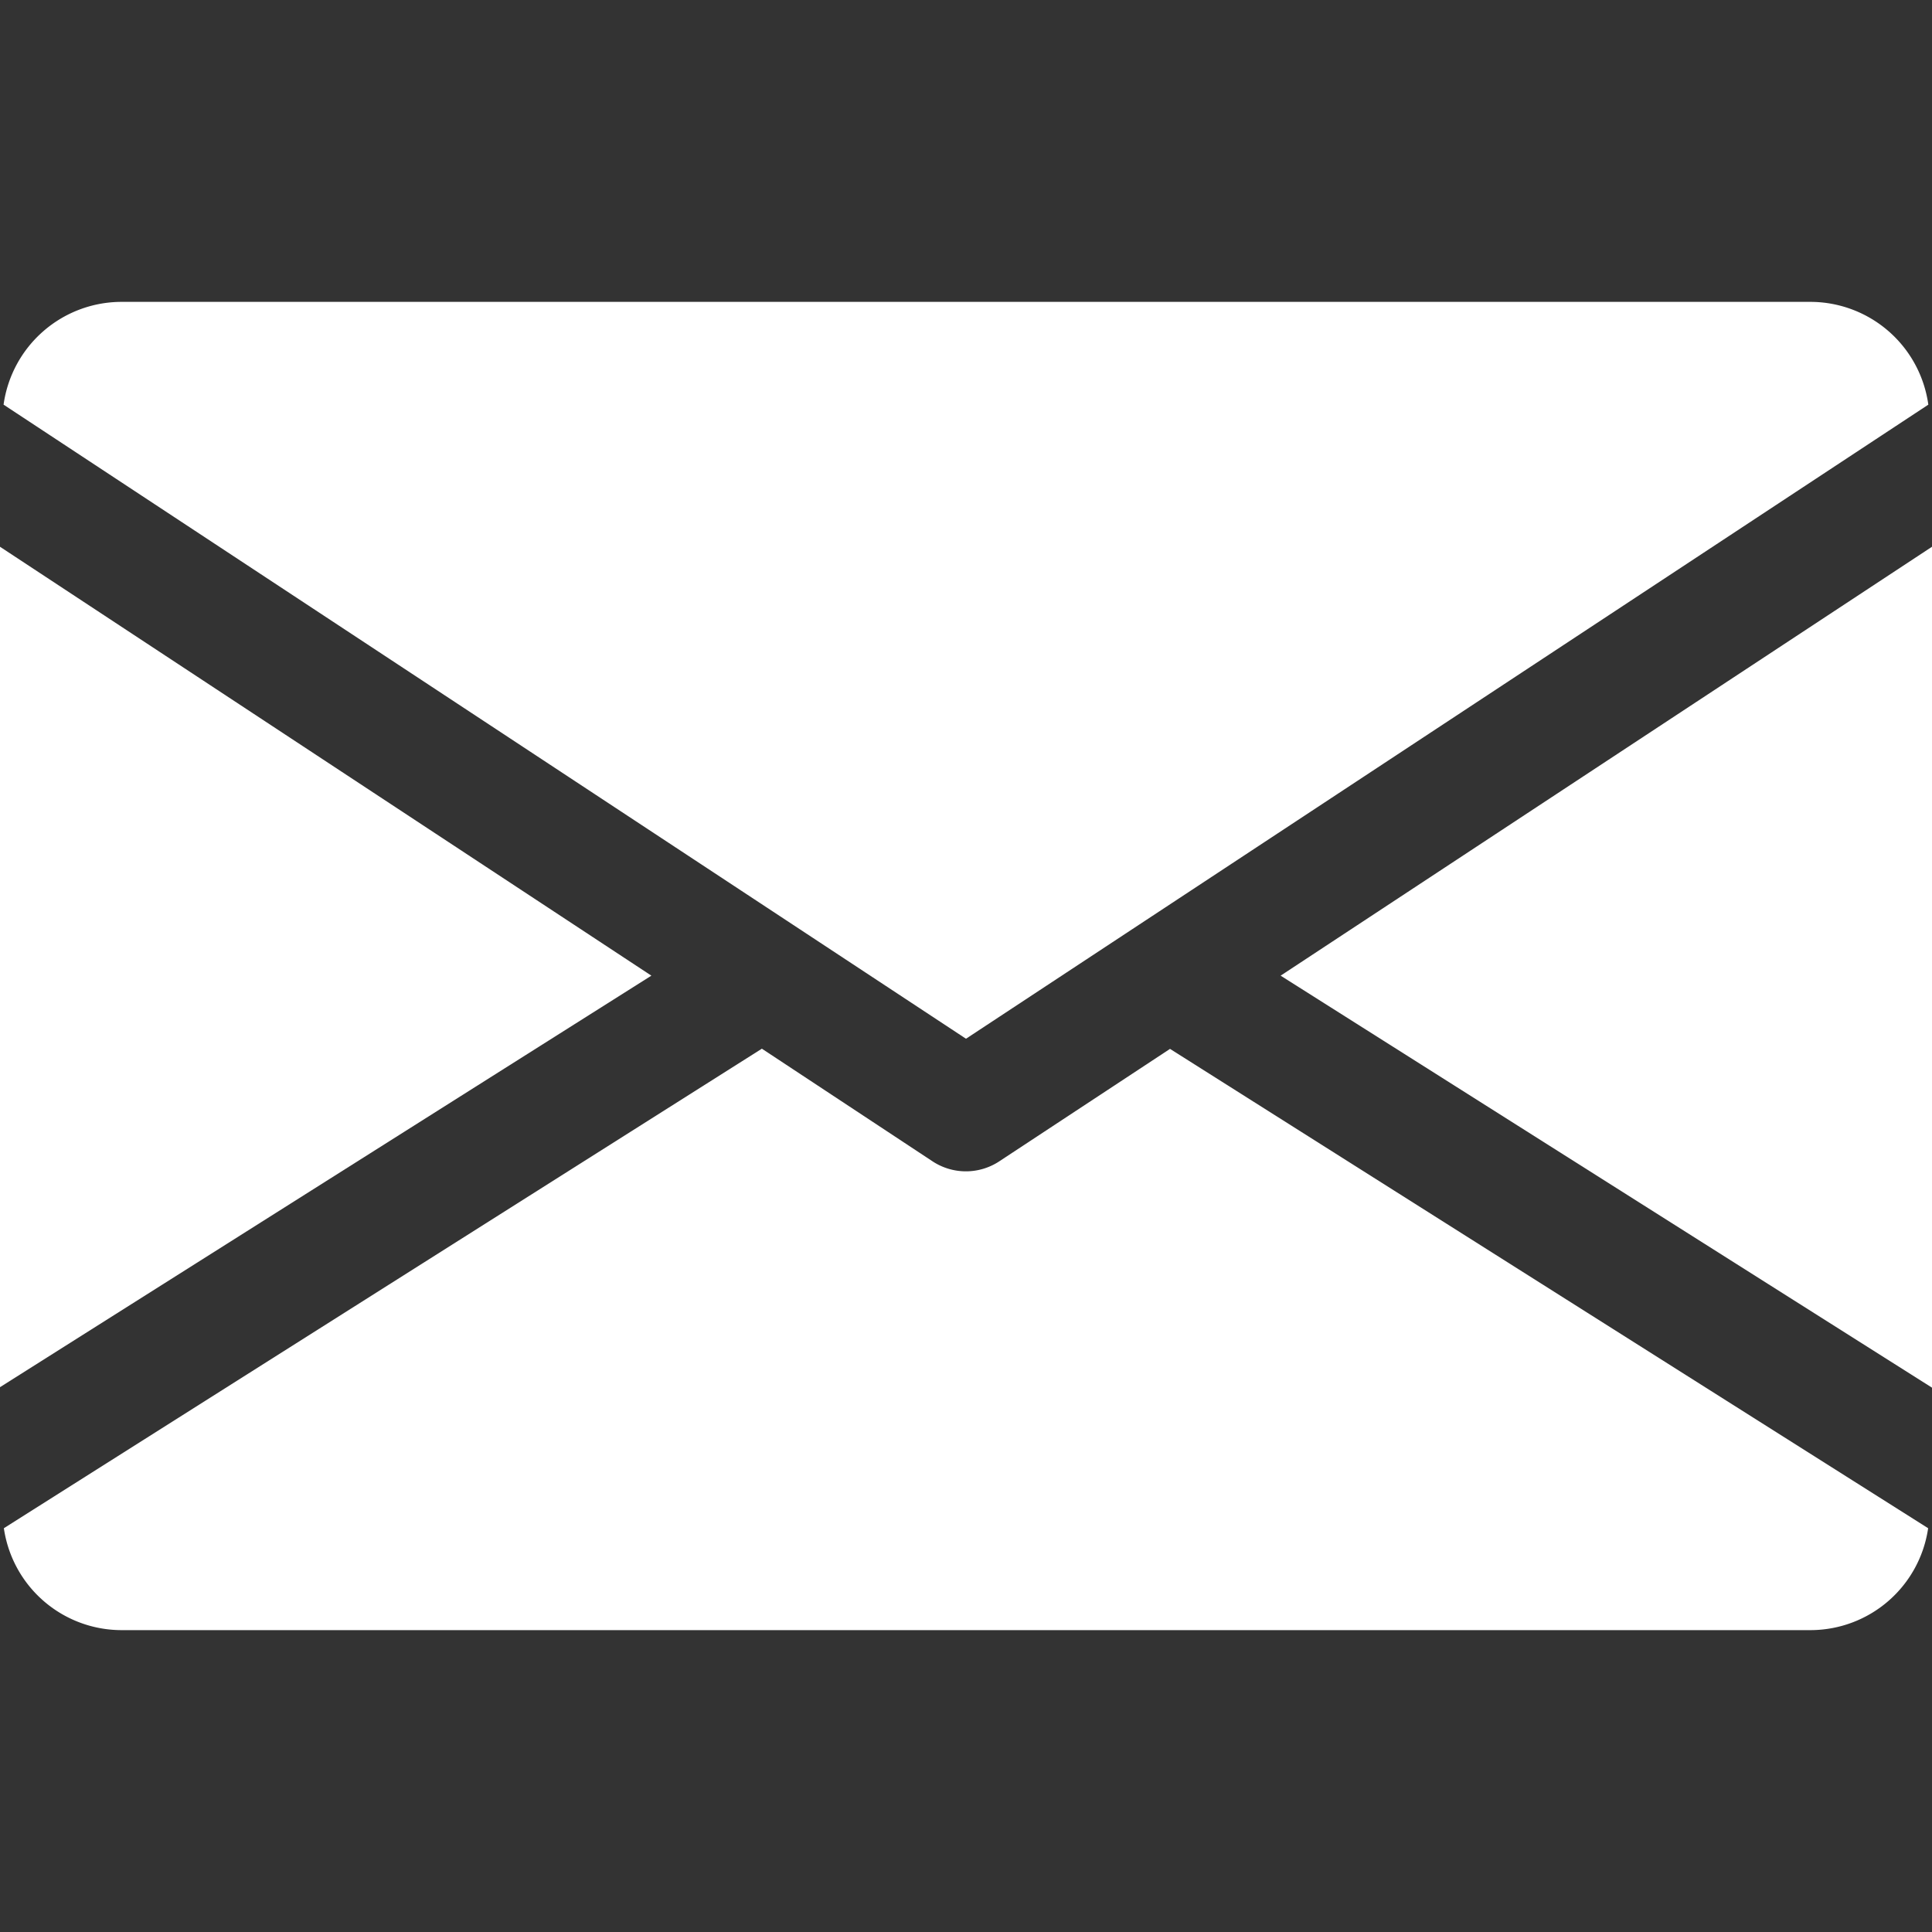
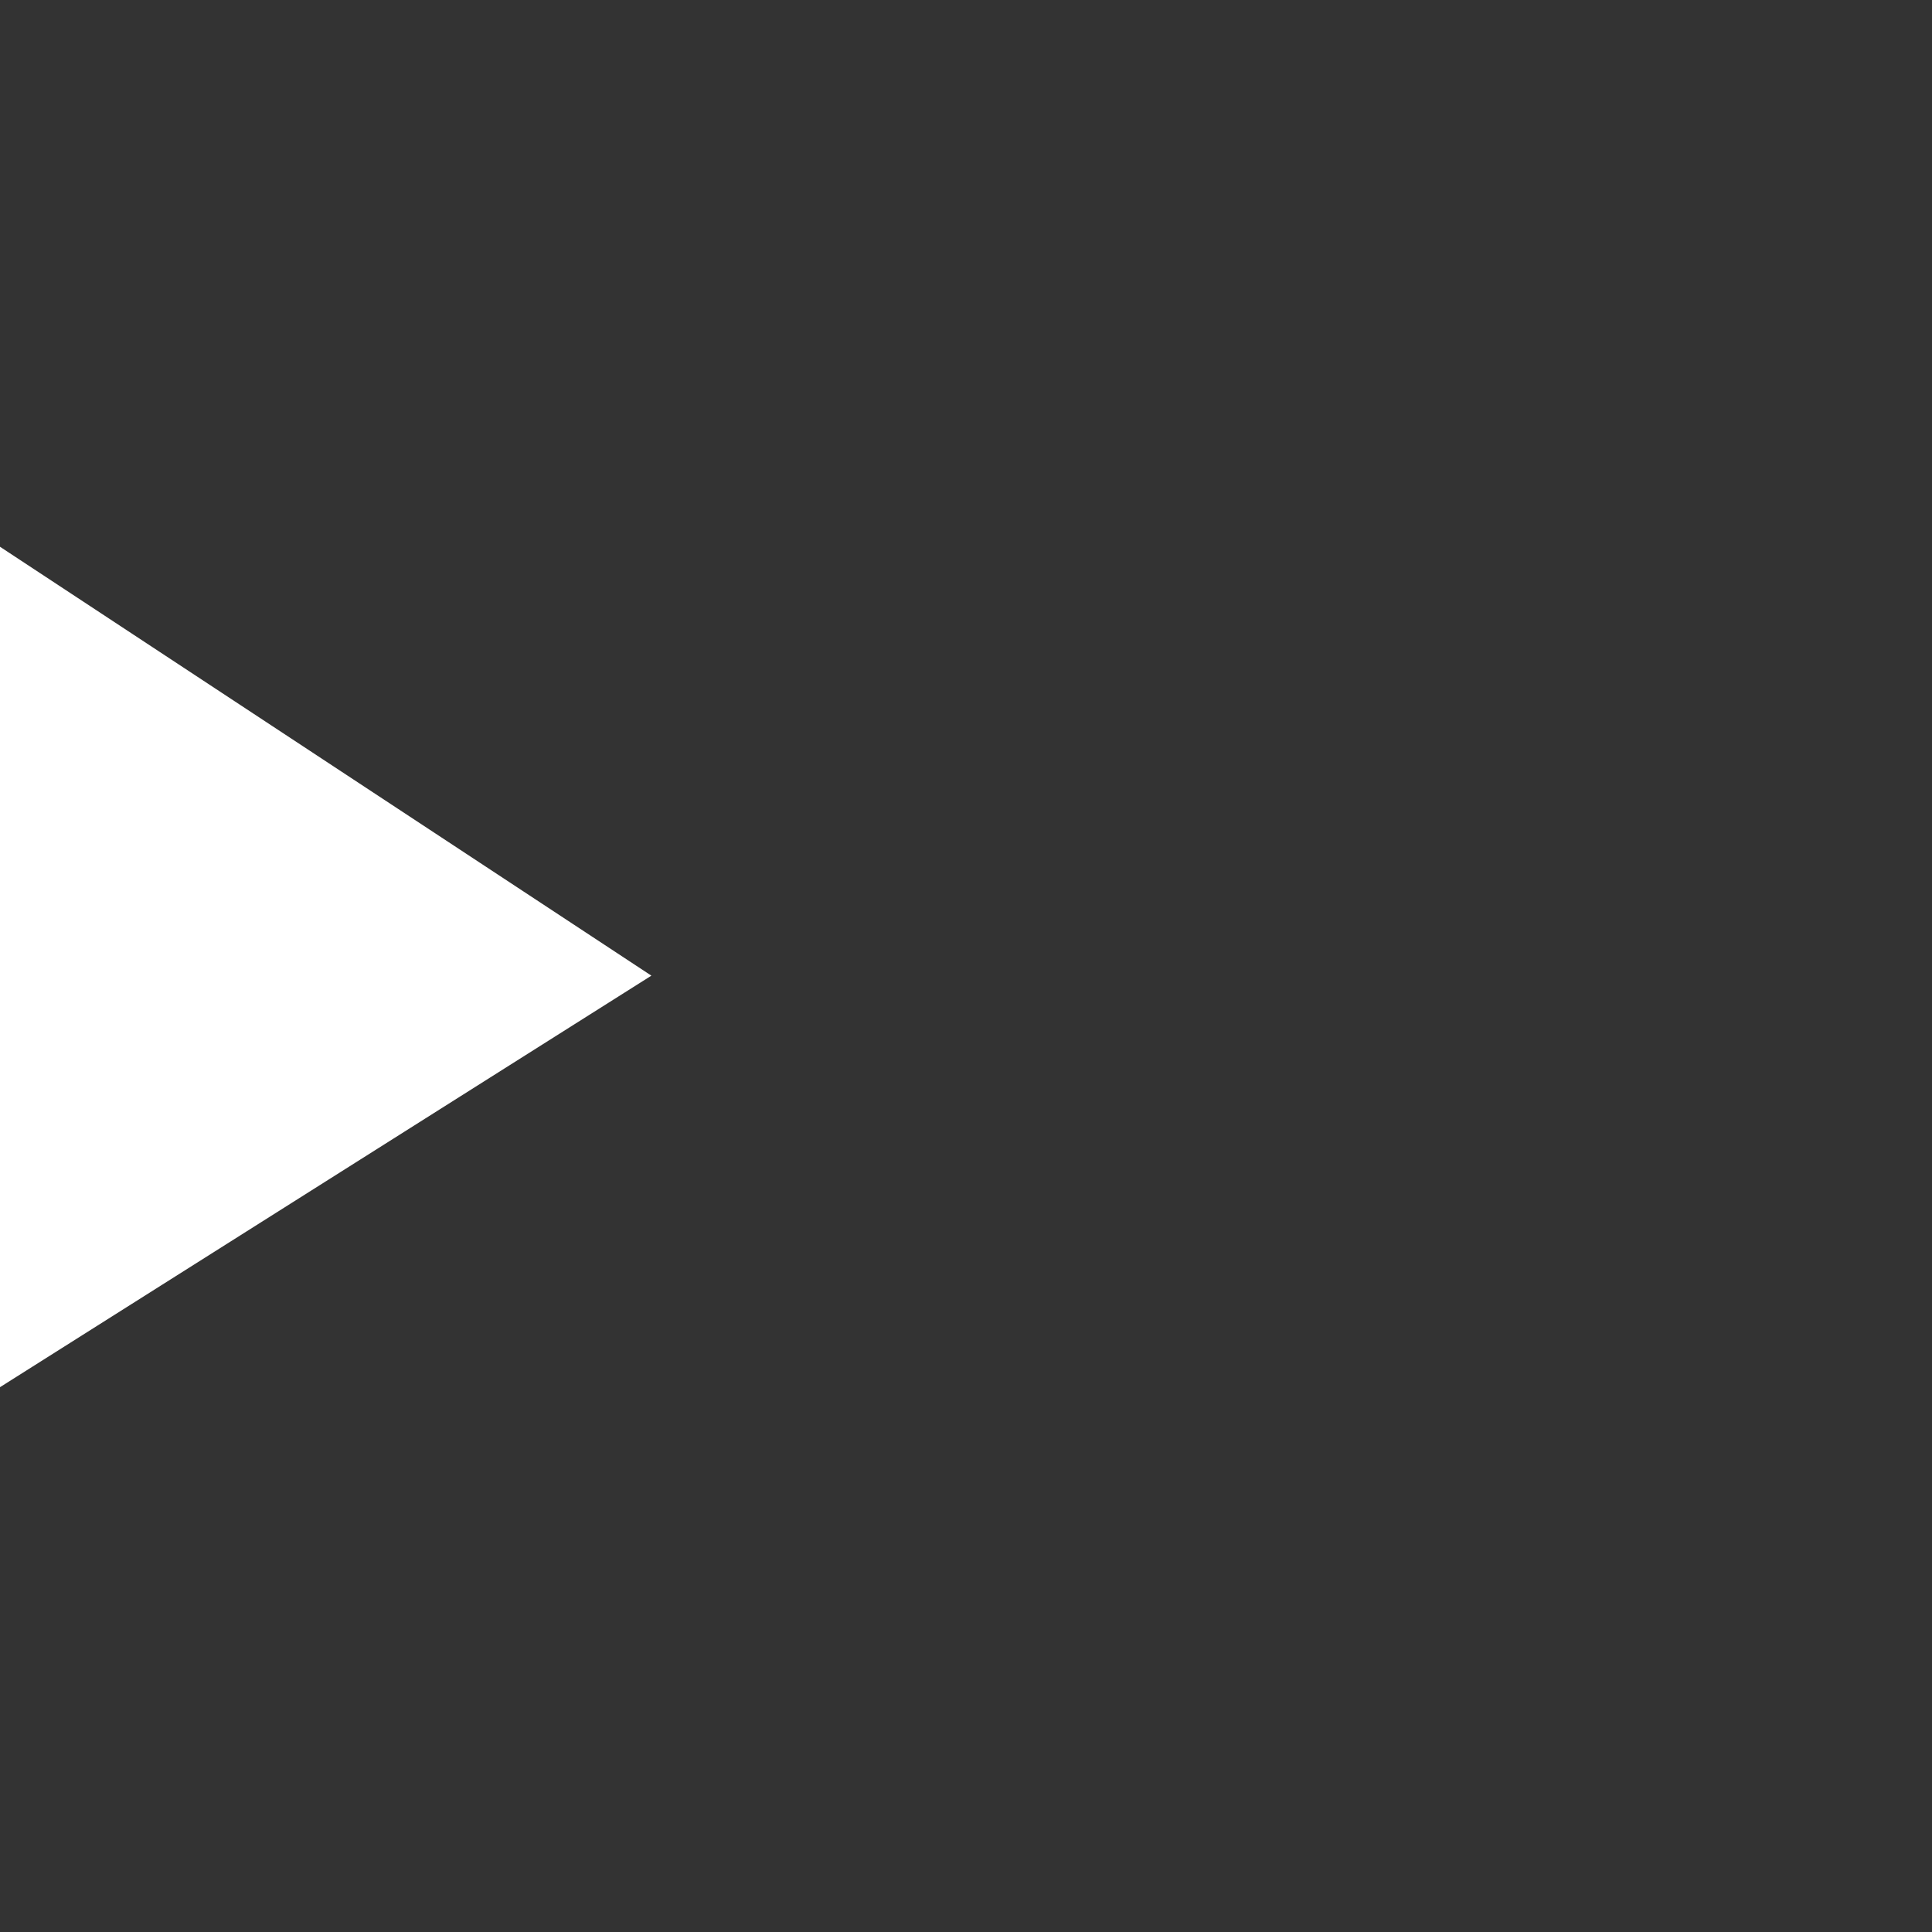
<svg xmlns="http://www.w3.org/2000/svg" width="20" height="20" viewBox="0 0 20 20">
  <rect x="0" y="0" width="20" height="20" fill="#333333" stroke="none" />
  <defs>
    <clipPath id="clip-path">
      <rect id="Прямоугольник_1136" data-name="Прямоугольник 1136" width="20" height="20" transform="translate(3761 3790)" fill="#fff" stroke="#707070" stroke-width="1" />
    </clipPath>
  </defs>
  <g id="Группа_масок_340" data-name="Группа масок 340" transform="translate(-3761 -3790)" clip-path="url(#clip-path)">
    <g id="email" transform="translate(3761 3790)">
      <g id="Сгруппировать_1105" data-name="Сгруппировать 1105">
        <g id="Сгруппировать_1104" data-name="Сгруппировать 1104">
-           <path id="Контур_3944" data-name="Контур 3944" d="M13.257,10.1,20,14.365V5.66Z" fill="#fff" />
-         </g>
+           </g>
      </g>
      <g id="Сгруппировать_1107" data-name="Сгруппировать 1107">
        <g id="Сгруппировать_1106" data-name="Сгруппировать 1106">
          <path id="Контур_3945" data-name="Контур 3945" d="M0,5.66v8.7L6.743,10.1Z" fill="#fff" />
        </g>
      </g>
      <g id="Сгруппировать_1109" data-name="Сгруппировать 1109">
        <g id="Сгруппировать_1108" data-name="Сгруппировать 1108">
-           <path id="Контур_3946" data-name="Контур 3946" d="M18.75,3.125H1.25A1.234,1.234,0,0,0,.037,4.189L10,10.753l9.962-6.564A1.234,1.234,0,0,0,18.75,3.125Z" fill="#fff" />
-         </g>
+           </g>
      </g>
      <g id="Сгруппировать_1111" data-name="Сгруппировать 1111">
        <g id="Сгруппировать_1110" data-name="Сгруппировать 1110">
-           <path id="Контур_3947" data-name="Контур 3947" d="M12.112,10.858l-1.769,1.165a.628.628,0,0,1-.688,0L7.887,10.856.04,15.82a1.232,1.232,0,0,0,1.21,1.055h17.5a1.232,1.232,0,0,0,1.21-1.055Z" fill="#fff" />
-         </g>
+           </g>
      </g>
    </g>
  </g>
</svg>